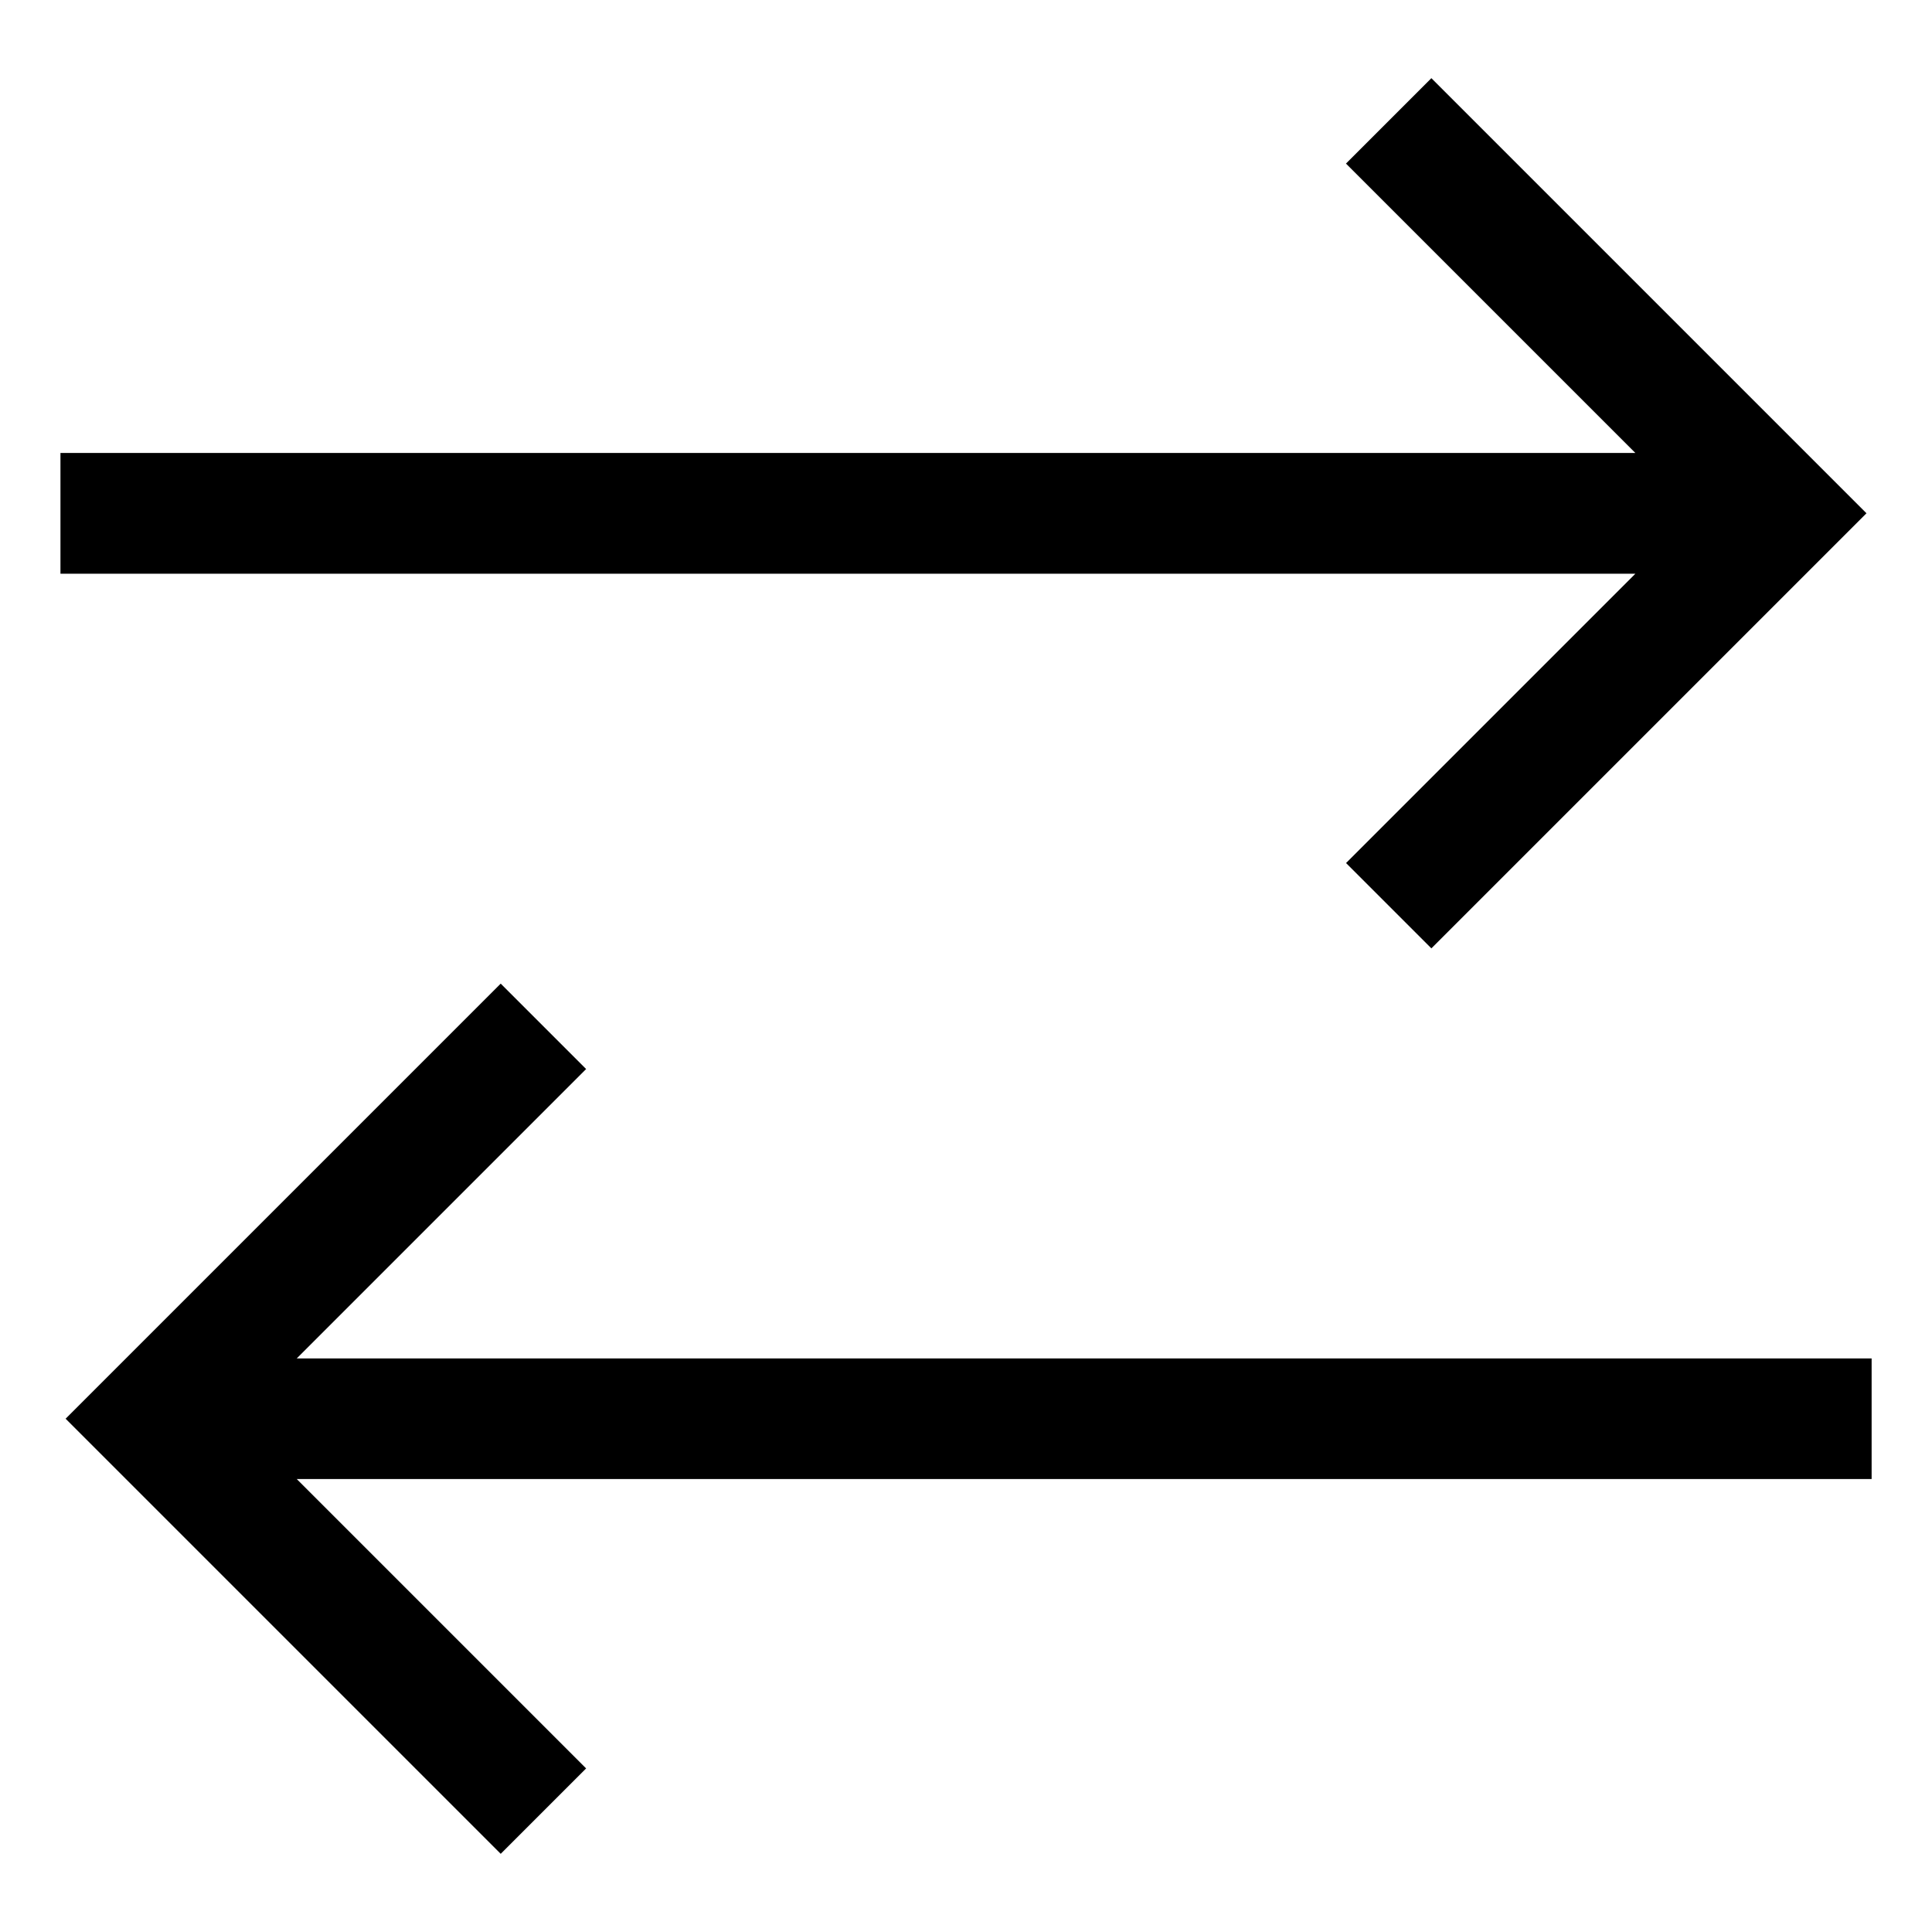
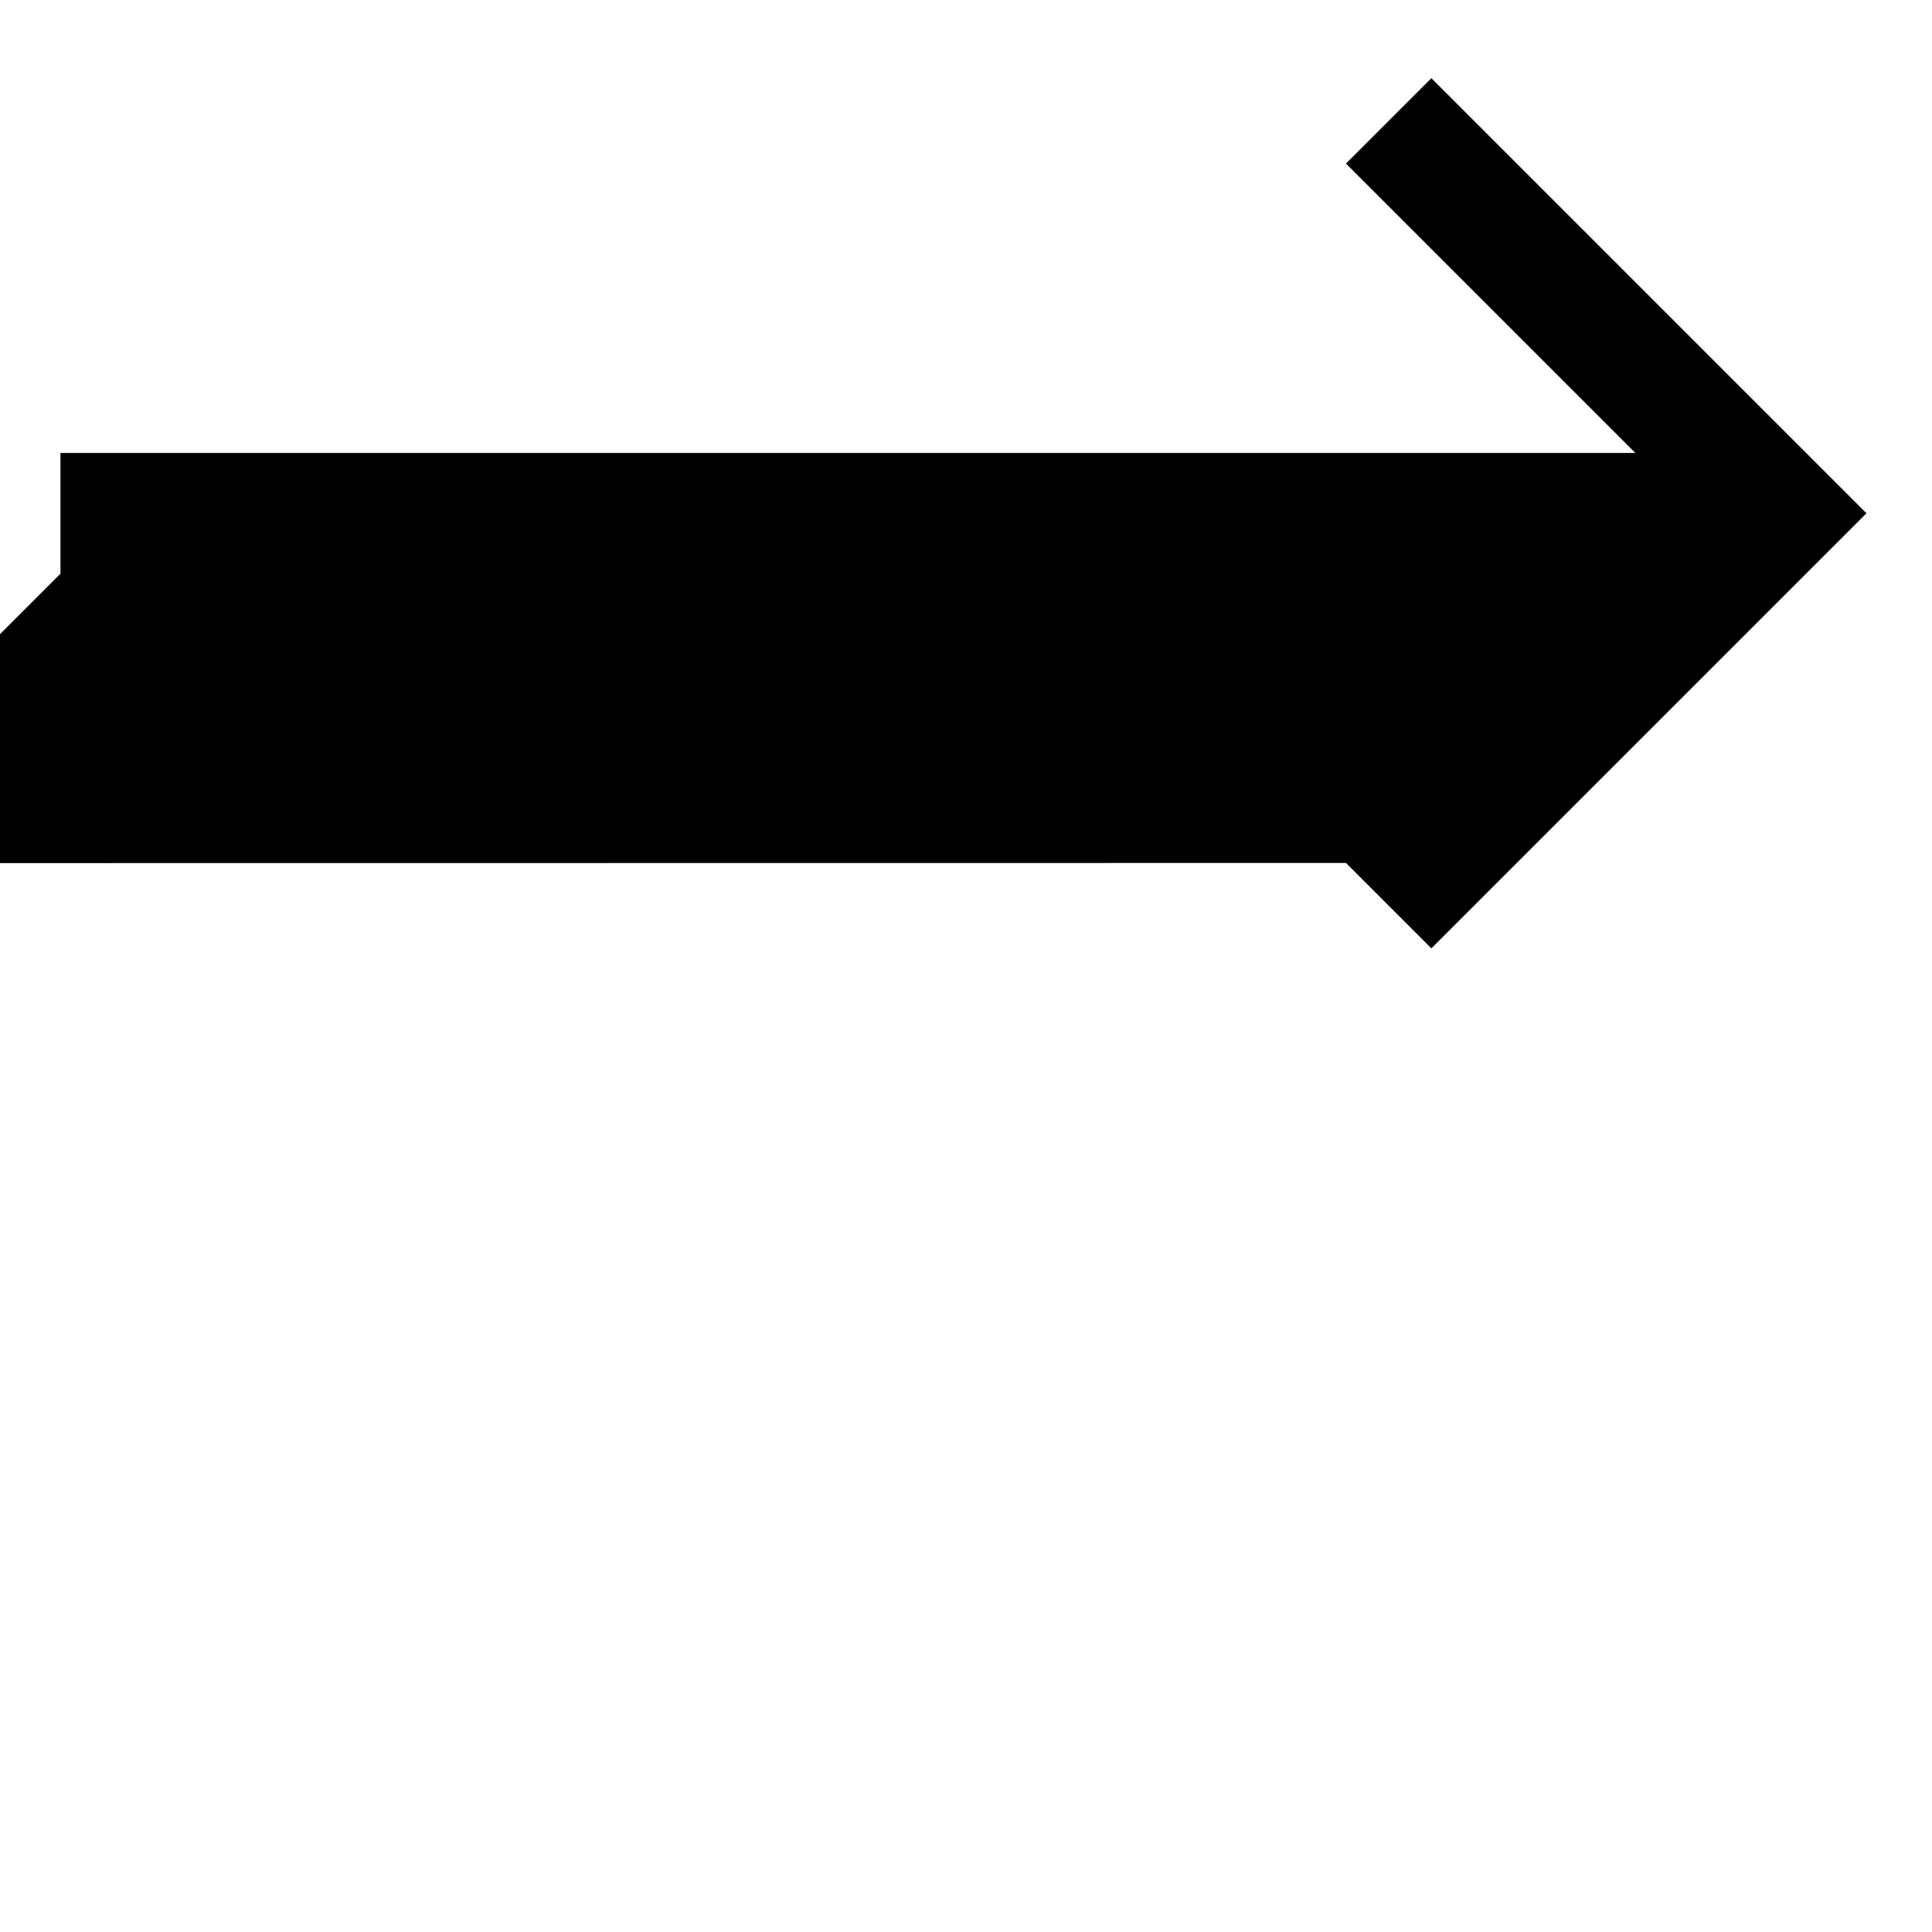
<svg xmlns="http://www.w3.org/2000/svg" version="1.1" width="24" height="24" viewBox="0 0 24 24">
  <title>transfer</title>
-   <path d="M16.72 10.72l1.061 1.061 5.405-5.405-5.405-5.405-1.061 1.061 3.595 3.595h-19.564v1.5h19.564l-3.595 3.595z" />
-   <path d="M23.25 16.875h-19.564l3.595-3.595-1.061-1.061-5.405 5.405 5.405 5.405 1.061-1.061-3.595-3.595h19.564v-1.5z" />
+   <path d="M16.72 10.72l1.061 1.061 5.405-5.405-5.405-5.405-1.061 1.061 3.595 3.595h-19.564v1.5l-3.595 3.595z" />
</svg>